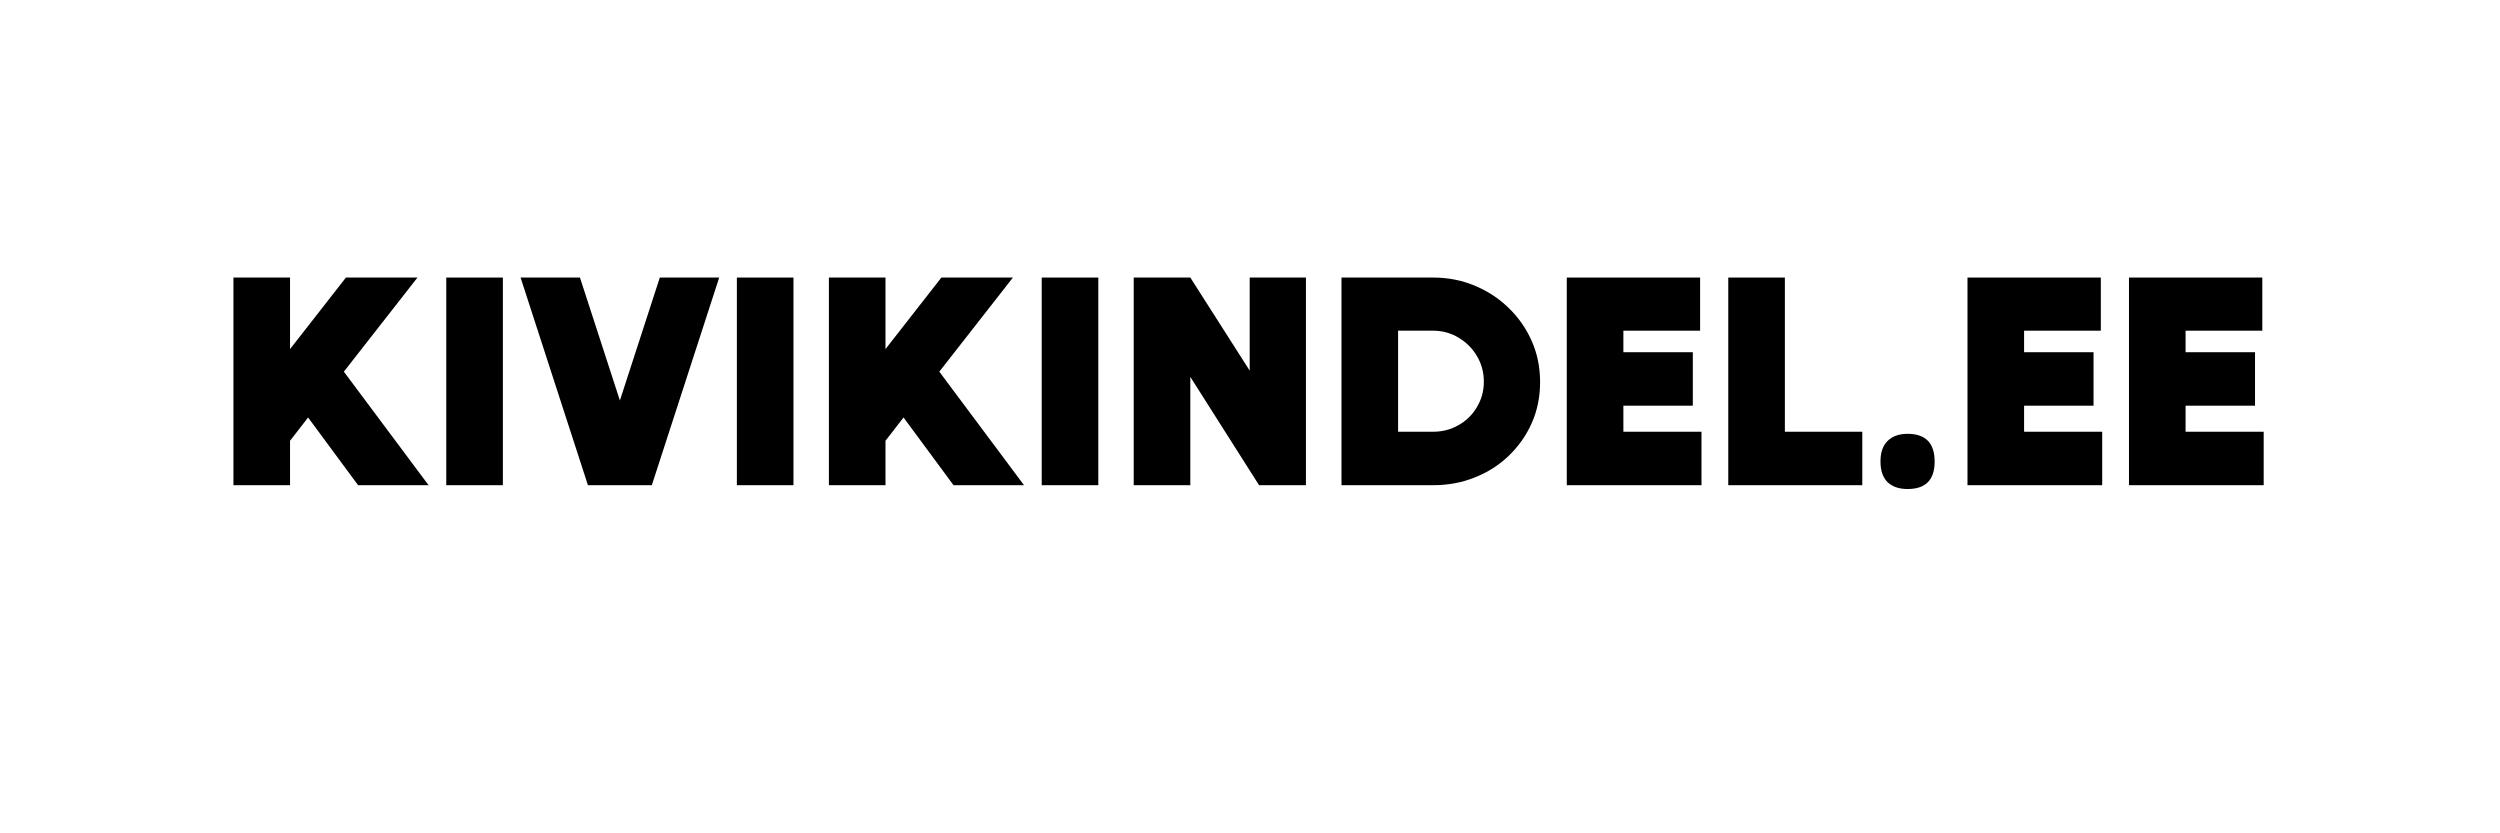
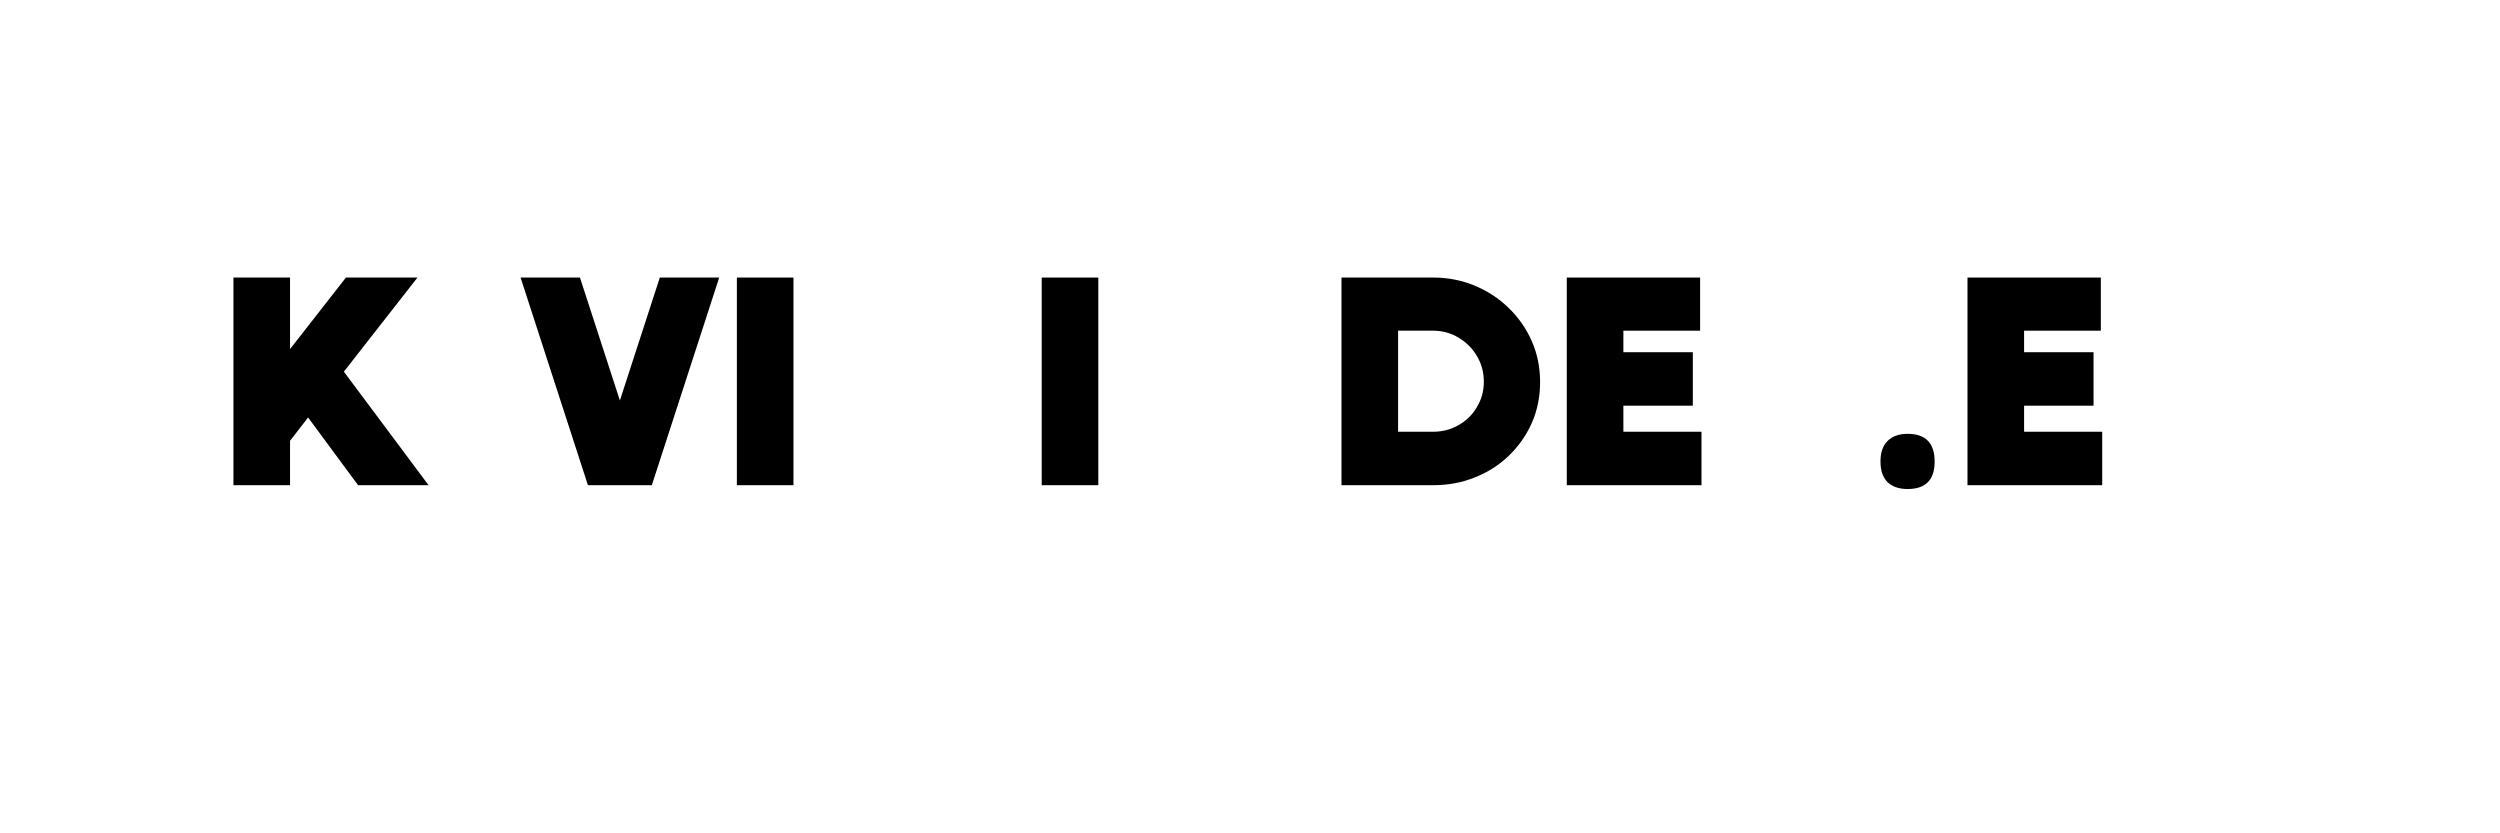
<svg xmlns="http://www.w3.org/2000/svg" width="150" zoomAndPan="magnify" viewBox="0 0 112.5 37.5" height="50" preserveAspectRatio="xMidYMid meet" version="1.2">
  <defs />
  <g id="8af9f22869">
    <g style="fill:#000000;fill-opacity:1;">
      <g transform="translate(9.708, 21.834)">
        <path style="stroke:none" d="M 9.578 0 L 6.406 0 L 4.156 -3.047 L 3.344 -2 L 3.344 0 L 0.797 0 L 0.797 -9.344 L 3.344 -9.344 L 3.344 -6.125 L 5.859 -9.344 L 9.078 -9.344 L 5.766 -5.109 Z M 9.578 0 " />
      </g>
    </g>
    <g style="fill:#000000;fill-opacity:1;">
      <g transform="translate(19.285, 21.834)">
-         <path style="stroke:none" d="M 0.797 0 L 0.797 -9.344 L 3.344 -9.344 L 3.344 0 Z M 0.797 0 " />
-       </g>
+         </g>
    </g>
    <g style="fill:#000000;fill-opacity:1;">
      <g transform="translate(23.426, 21.834)">
        <path style="stroke:none" d="M 4.469 -3.812 L 6.266 -9.344 L 8.938 -9.344 L 5.906 0 L 3.031 0 L 0 -9.344 L 2.672 -9.344 Z M 4.469 -3.812 " />
      </g>
    </g>
    <g style="fill:#000000;fill-opacity:1;">
      <g transform="translate(32.362, 21.834)">
        <path style="stroke:none" d="M 0.797 0 L 0.797 -9.344 L 3.344 -9.344 L 3.344 0 Z M 0.797 0 " />
      </g>
    </g>
    <g style="fill:#000000;fill-opacity:1;">
      <g transform="translate(36.503, 21.834)">
-         <path style="stroke:none" d="M 9.578 0 L 6.406 0 L 4.156 -3.047 L 3.344 -2 L 3.344 0 L 0.797 0 L 0.797 -9.344 L 3.344 -9.344 L 3.344 -6.125 L 5.859 -9.344 L 9.078 -9.344 L 5.766 -5.109 Z M 9.578 0 " />
-       </g>
+         </g>
    </g>
    <g style="fill:#000000;fill-opacity:1;">
      <g transform="translate(46.08, 21.834)">
        <path style="stroke:none" d="M 0.797 0 L 0.797 -9.344 L 3.344 -9.344 L 3.344 0 Z M 0.797 0 " />
      </g>
    </g>
    <g style="fill:#000000;fill-opacity:1;">
      <g transform="translate(50.22, 21.834)">
-         <path style="stroke:none" d="M 6.016 -5.156 L 6.016 -9.344 L 8.547 -9.344 L 8.547 0 L 6.438 0 L 3.344 -4.875 L 3.344 0 L 0.797 0 L 0.797 -9.344 L 3.344 -9.344 Z M 6.016 -5.156 " />
-       </g>
+         </g>
    </g>
    <g style="fill:#000000;fill-opacity:1;">
      <g transform="translate(59.57, 21.834)">
        <path style="stroke:none" d="M 4.922 -9.344 C 5.586 -9.344 6.207 -9.223 6.781 -8.984 C 7.363 -8.742 7.875 -8.41 8.312 -7.984 C 8.758 -7.555 9.109 -7.055 9.359 -6.484 C 9.609 -5.922 9.734 -5.305 9.734 -4.641 C 9.734 -3.973 9.609 -3.359 9.359 -2.797 C 9.109 -2.234 8.758 -1.738 8.312 -1.312 C 7.875 -0.895 7.363 -0.57 6.781 -0.344 C 6.207 -0.113 5.586 0 4.922 0 L 0.797 0 L 0.797 -9.344 Z M 3.344 -2.406 L 4.922 -2.406 C 5.336 -2.406 5.719 -2.504 6.062 -2.703 C 6.414 -2.898 6.691 -3.172 6.891 -3.516 C 7.098 -3.859 7.203 -4.238 7.203 -4.656 C 7.203 -5.082 7.098 -5.469 6.891 -5.812 C 6.691 -6.156 6.414 -6.43 6.062 -6.641 C 5.719 -6.848 5.336 -6.953 4.922 -6.953 L 3.344 -6.953 Z M 3.344 -2.406 " />
      </g>
    </g>
    <g style="fill:#000000;fill-opacity:1;">
      <g transform="translate(69.708, 21.834)">
        <path style="stroke:none" d="M 3.344 -3.578 L 3.344 -2.406 L 6.859 -2.406 L 6.859 0 L 0.797 0 L 0.797 -9.344 L 6.797 -9.344 L 6.797 -6.953 L 3.344 -6.953 L 3.344 -5.984 L 6.469 -5.984 L 6.469 -3.578 Z M 3.344 -3.578 " />
      </g>
    </g>
    <g style="fill:#000000;fill-opacity:1;">
      <g transform="translate(76.975, 21.834)">
-         <path style="stroke:none" d="M 3.344 -9.344 L 3.344 -2.406 L 6.828 -2.406 L 6.828 0 L 0.797 0 L 0.797 -9.344 Z M 3.344 -9.344 " />
-       </g>
+         </g>
    </g>
    <g style="fill:#000000;fill-opacity:1;">
      <g transform="translate(83.934, 21.834)">
        <path style="stroke:none" d="M 0.688 -1.062 C 0.688 -1.469 0.789 -1.773 1 -1.984 C 1.219 -2.203 1.52 -2.312 1.906 -2.312 C 2.719 -2.312 3.125 -1.895 3.125 -1.062 C 3.125 -0.238 2.719 0.172 1.906 0.172 C 1.52 0.172 1.219 0.066 1 -0.141 C 0.789 -0.359 0.688 -0.664 0.688 -1.062 Z M 0.688 -1.062 " />
      </g>
    </g>
    <g style="fill:#000000;fill-opacity:1;">
      <g transform="translate(87.74, 21.834)">
        <path style="stroke:none" d="M 3.344 -3.578 L 3.344 -2.406 L 6.859 -2.406 L 6.859 0 L 0.797 0 L 0.797 -9.344 L 6.797 -9.344 L 6.797 -6.953 L 3.344 -6.953 L 3.344 -5.984 L 6.469 -5.984 L 6.469 -3.578 Z M 3.344 -3.578 " />
      </g>
    </g>
    <g style="fill:#000000;fill-opacity:1;">
      <g transform="translate(95.007, 21.834)">
-         <path style="stroke:none" d="M 3.344 -3.578 L 3.344 -2.406 L 6.859 -2.406 L 6.859 0 L 0.797 0 L 0.797 -9.344 L 6.797 -9.344 L 6.797 -6.953 L 3.344 -6.953 L 3.344 -5.984 L 6.469 -5.984 L 6.469 -3.578 Z M 3.344 -3.578 " />
-       </g>
+         </g>
    </g>
  </g>
</svg>